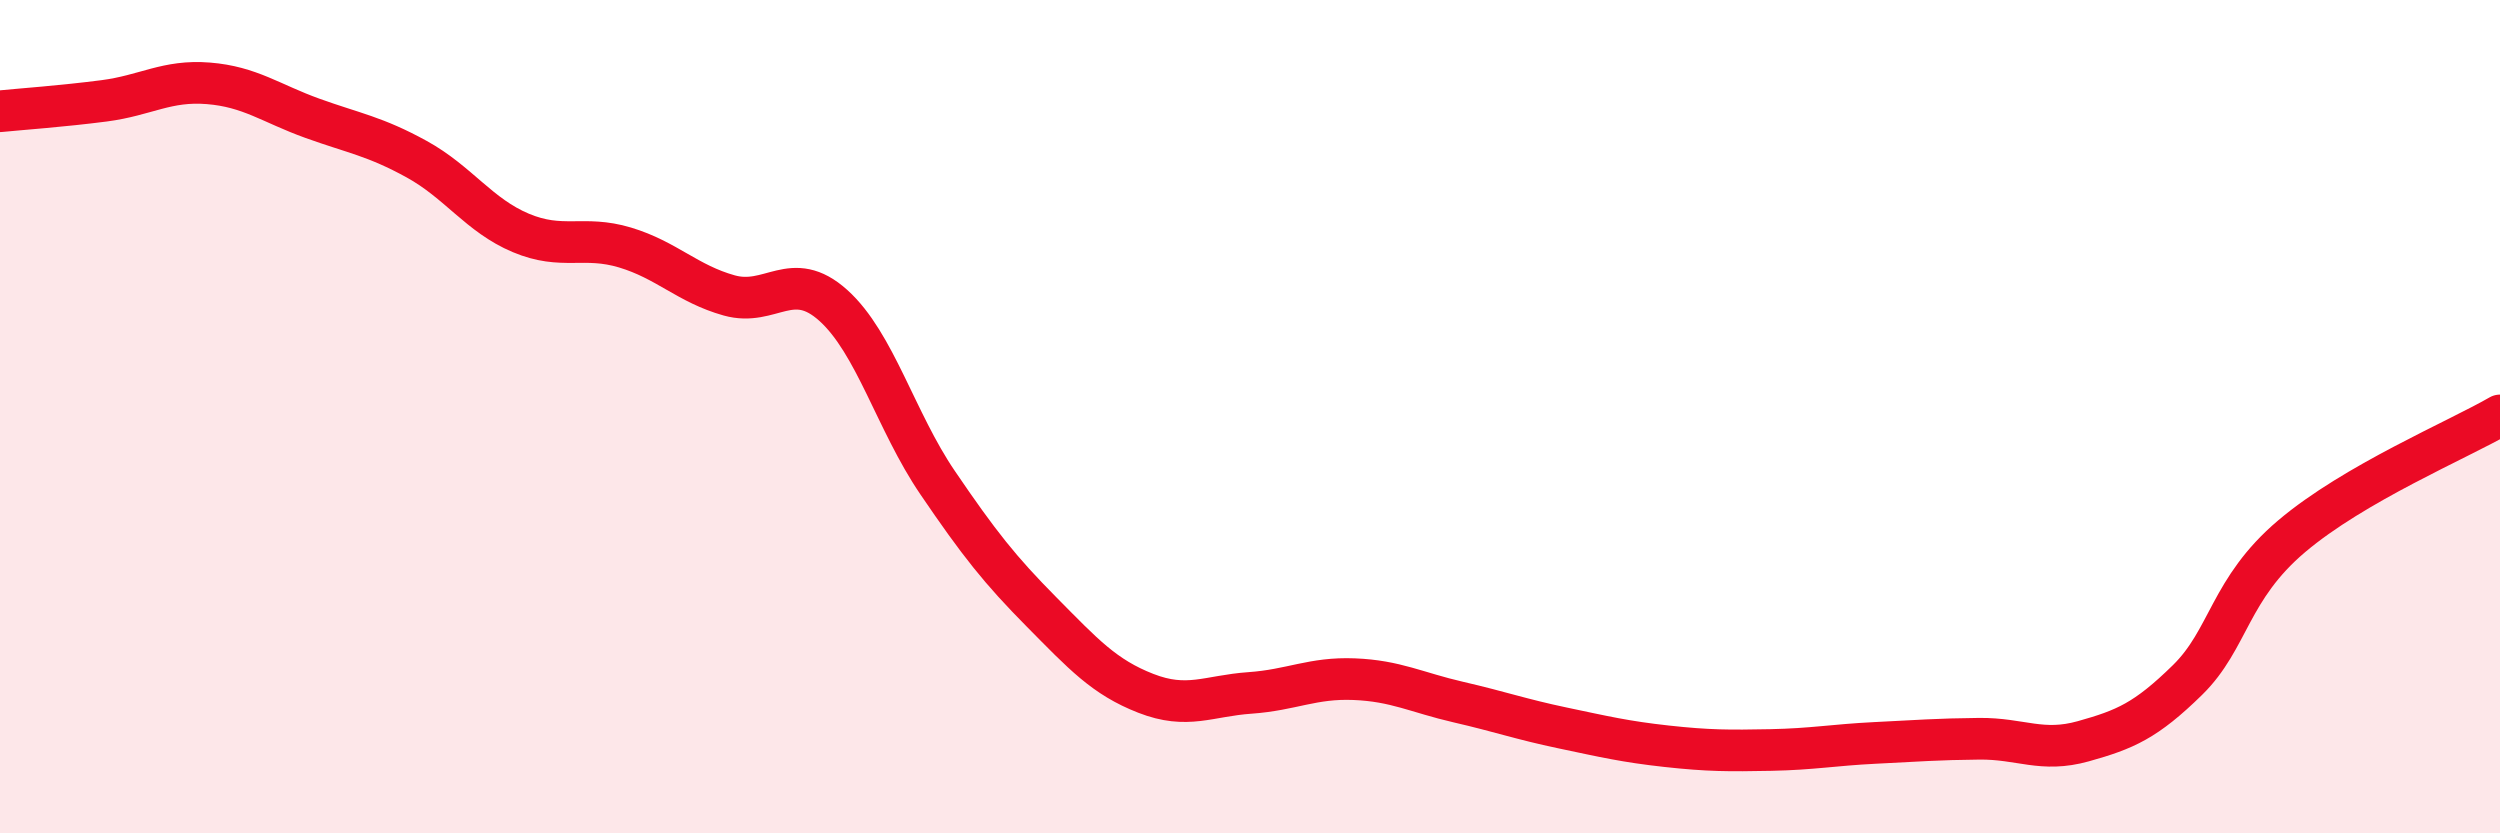
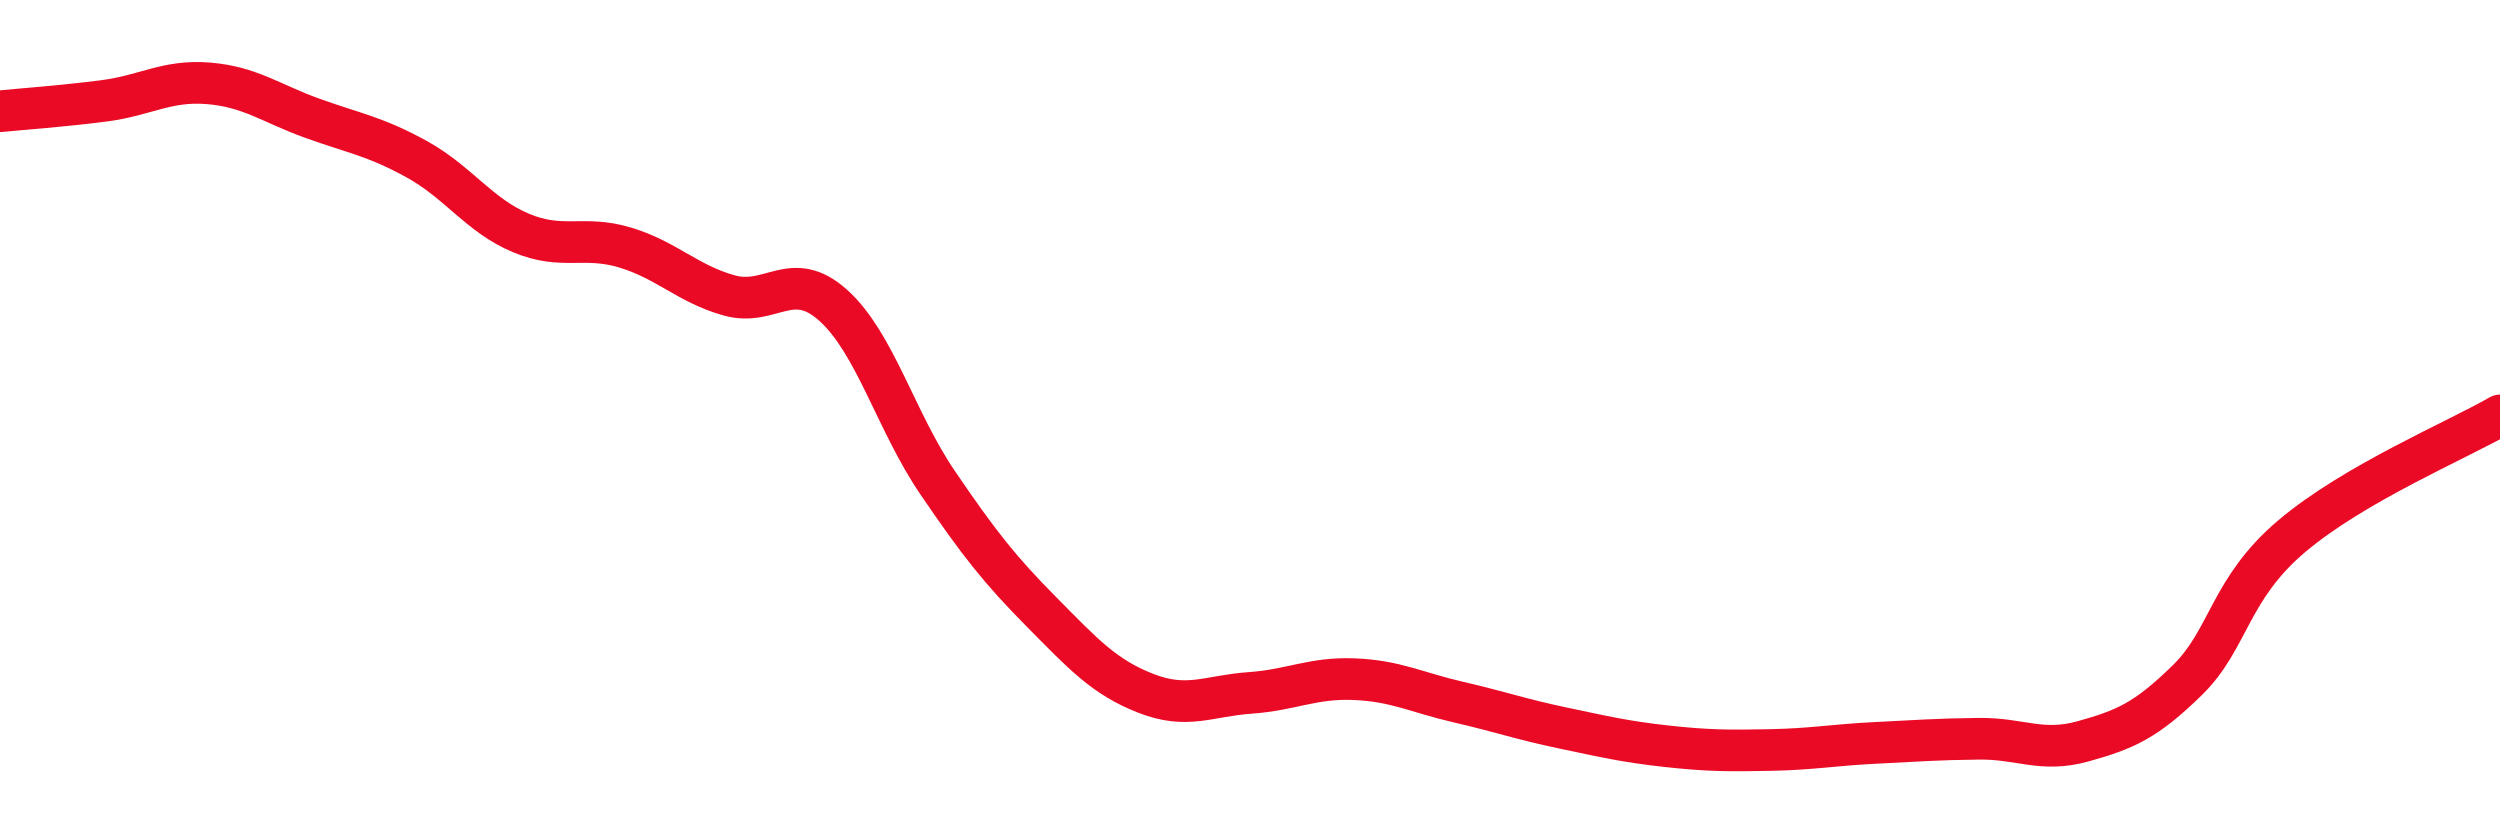
<svg xmlns="http://www.w3.org/2000/svg" width="60" height="20" viewBox="0 0 60 20">
-   <path d="M 0,2.67 C 0.5,2.62 1.5,2.55 2.5,2.42 C 3.5,2.29 4,1.92 5,2 C 6,2.08 6.5,2.48 7.5,2.84 C 8.5,3.2 9,3.27 10,3.82 C 11,4.37 11.5,5.17 12.5,5.59 C 13.5,6.01 14,5.64 15,5.94 C 16,6.24 16.5,6.81 17.5,7.09 C 18.5,7.37 19,6.43 20,7.33 C 21,8.23 21.5,10.11 22.5,11.58 C 23.5,13.05 24,13.68 25,14.69 C 26,15.7 26.5,16.25 27.5,16.64 C 28.5,17.03 29,16.7 30,16.63 C 31,16.56 31.5,16.26 32.5,16.3 C 33.5,16.34 34,16.62 35,16.85 C 36,17.08 36.5,17.26 37.5,17.47 C 38.5,17.68 39,17.8 40,17.91 C 41,18.02 41.5,18.02 42.5,18 C 43.5,17.98 44,17.88 45,17.83 C 46,17.78 46.5,17.74 47.5,17.73 C 48.5,17.72 49,18.07 50,17.79 C 51,17.51 51.5,17.3 52.5,16.32 C 53.5,15.34 53.5,14.14 55,12.87 C 56.5,11.6 59,10.55 60,9.97L60 20L0 20Z" fill="#EB0A25" opacity="0.1" stroke-linecap="round" stroke-linejoin="round" />
  <path d="M 0,2.67 C 0.5,2.62 1.5,2.55 2.5,2.42 C 3.5,2.29 4,1.92 5,2 C 6,2.08 6.5,2.48 7.5,2.84 C 8.5,3.2 9,3.27 10,3.82 C 11,4.37 11.5,5.17 12.5,5.59 C 13.5,6.01 14,5.64 15,5.94 C 16,6.24 16.5,6.81 17.5,7.09 C 18.5,7.37 19,6.43 20,7.33 C 21,8.23 21.5,10.11 22.5,11.58 C 23.5,13.05 24,13.68 25,14.69 C 26,15.7 26.5,16.25 27.5,16.64 C 28.5,17.03 29,16.7 30,16.63 C 31,16.56 31.5,16.26 32.5,16.3 C 33.5,16.34 34,16.62 35,16.85 C 36,17.08 36.5,17.26 37.5,17.47 C 38.5,17.68 39,17.8 40,17.91 C 41,18.02 41.5,18.02 42.5,18 C 43.5,17.98 44,17.88 45,17.83 C 46,17.78 46.5,17.74 47.5,17.73 C 48.5,17.72 49,18.07 50,17.79 C 51,17.51 51.5,17.3 52.5,16.32 C 53.5,15.34 53.5,14.14 55,12.87 C 56.5,11.6 59,10.55 60,9.97" stroke="#EB0A25" stroke-width="1" fill="none" stroke-linecap="round" stroke-linejoin="round" />
</svg>